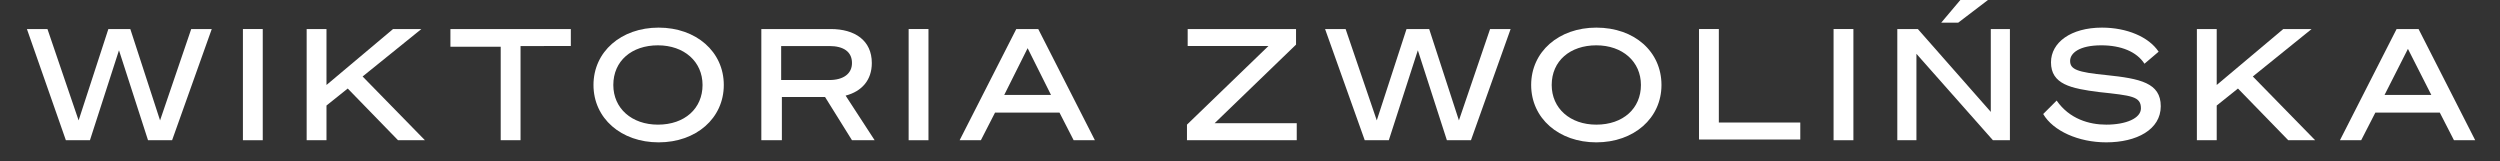
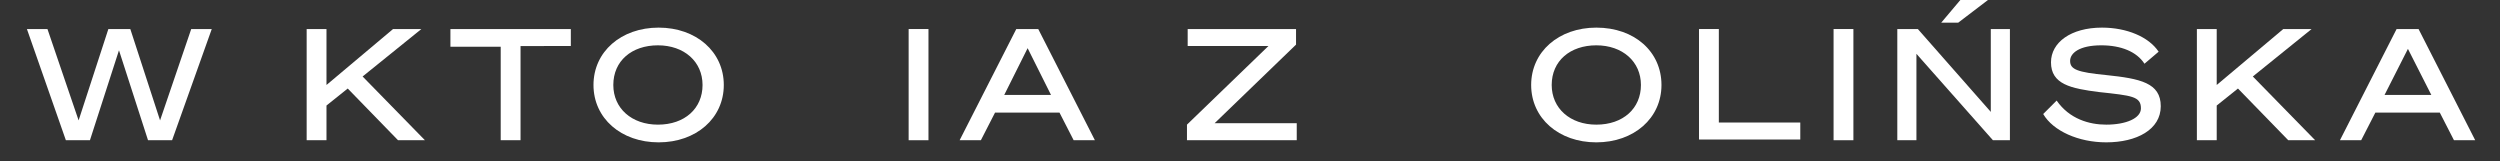
<svg xmlns="http://www.w3.org/2000/svg" version="1.1" id="Layer_1" x="0px" y="0px" width="353px" height="22.8px" viewBox="0 0 353 22.8" style="enable-background:new 0 0 353 22.8;" xml:space="preserve">
  <rect x="0" y="0" width="353" height="22.8" fill="#333333" stroke="none" />
  <style type="text/css">
	.st0{fill:#FFFFFF;}
</style>
  <g>
    <g>
      <path class="st0" d="M18.4,4.1L22.6,17L27,4.1h2.9l-5.6,15.7h-3.4L16.8,7.1l-4.1,12.7H9.3L3.8,4.1h2.9L11.1,17l4.2-12.9H18.4z" />
-       <path class="st0" d="M37.1,19.8h-2.8V4.1h2.8V19.8z" />
      <path class="st0" d="M46.1,12l9.4-7.9h4l-8.3,6.7l8.8,9h-3.8l-7.1-7.3l-3,2.4v4.9h-2.8V4.1h2.8V12z" />
      <path class="st0" d="M73.5,6.6v13.2h-2.8V6.6h-7.1V4.1h17v2.4H73.5z" />
      <path class="st0" d="M102.2,12c0,4.7-3.9,8.1-9.2,8.1c-5.3,0-9.2-3.4-9.2-8.1c0-4.7,3.9-8.1,9.2-8.1C98.3,3.9,102.2,7.3,102.2,12z     M86.6,12c0,3.3,2.6,5.6,6.3,5.6c3.8,0,6.3-2.3,6.3-5.6c0-3.3-2.6-5.6-6.3-5.6C89.2,6.4,86.6,8.6,86.6,12z" />
-       <path class="st0" d="M110.3,19.8h-2.8V4.1h9.8c3.4,0,5.8,1.6,5.8,4.8c0,2.4-1.4,4-3.7,4.6l4.1,6.3h-3.2l-3.8-6.1h-6.1V19.8z     M117.1,11.3c2,0,3.2-0.9,3.2-2.4c0-1.6-1.2-2.4-3.2-2.4h-6.8v4.8H117.1z" />
      <path class="st0" d="M131.1,19.8h-2.8V4.1h2.8V19.8z" />
      <path class="st0" d="M146.6,4.1l8,15.7h-3l-2-3.9h-9.1l-2,3.9h-3l8-15.7H146.6z M141.8,13.4h6.6l-3.3-6.6L141.8,13.4z" />
      <path class="st0" d="M183.1,19.8h-15.5v-2.2l11.5-11.1h-11.4V4.1H183v2.2l-11.5,11.1h11.6V19.8z" />
-       <path class="st0" d="M201.8,4.1L206,17l4.4-12.9h2.9l-5.6,15.7h-3.4l-4.1-12.7l-4.1,12.7h-3.4l-5.6-15.7h2.9l4.4,12.9l4.2-12.9    H201.8z" />
      <path class="st0" d="M234.6,12c0,4.7-3.9,8.1-9.2,8.1c-5.3,0-9.2-3.4-9.2-8.1c0-4.7,3.9-8.1,9.2-8.1C230.8,3.9,234.6,7.3,234.6,12    z M219.1,12c0,3.3,2.6,5.6,6.3,5.6c3.8,0,6.3-2.3,6.3-5.6c0-3.3-2.6-5.6-6.3-5.6C221.7,6.4,219.1,8.6,219.1,12z" />
      <path class="st0" d="M239.9,4.1h2.8v13.2h11.5v2.4h-14.3V4.1z" />
      <path class="st0" d="M261.7,19.8h-2.8V4.1h2.8V19.8z" />
      <path class="st0" d="M283.8,19.8h-2.4L270.6,7.6v12.2h-2.7V4.1h2.9l10.3,11.7V4.1h2.7V19.8z M276.8,0h3.9l-4.2,3.2h-2.4L276.8,0z" />
      <path class="st0" d="M290.4,14.2c1.8,2.6,4.6,3.4,7,3.4c2.8,0,4.9-0.9,4.9-2.3c0-1.7-1.3-1.8-5.9-2.3c-4-0.5-6.8-1.1-6.8-4.2    c0-2.8,2.8-4.9,7.2-4.9c3.5,0,6.6,1.3,8,3.4l-2,1.7c-1.1-1.7-3.3-2.6-6.1-2.6c-3.1,0-4.4,1.1-4.4,2.2c0,1.2,1,1.6,5.1,2    c4.8,0.5,7.7,1.1,7.7,4.4c0,3.3-3.4,5.1-7.7,5.1c-3.9,0-7.5-1.6-8.9-4L290.4,14.2z" />
      <path class="st0" d="M313,12l9.4-7.9h4l-8.3,6.7l8.8,9h-3.8l-7.1-7.3l-3,2.4v4.9h-2.8V4.1h2.8V12z" />
      <path class="st0" d="M341.5,4.1l8,15.7h-3l-2-3.9h-9.1l-2,3.9h-3l8-15.7H341.5z M336.7,13.4h6.6L340,6.9L336.7,13.4z" />
    </g>
  </g>
</svg>